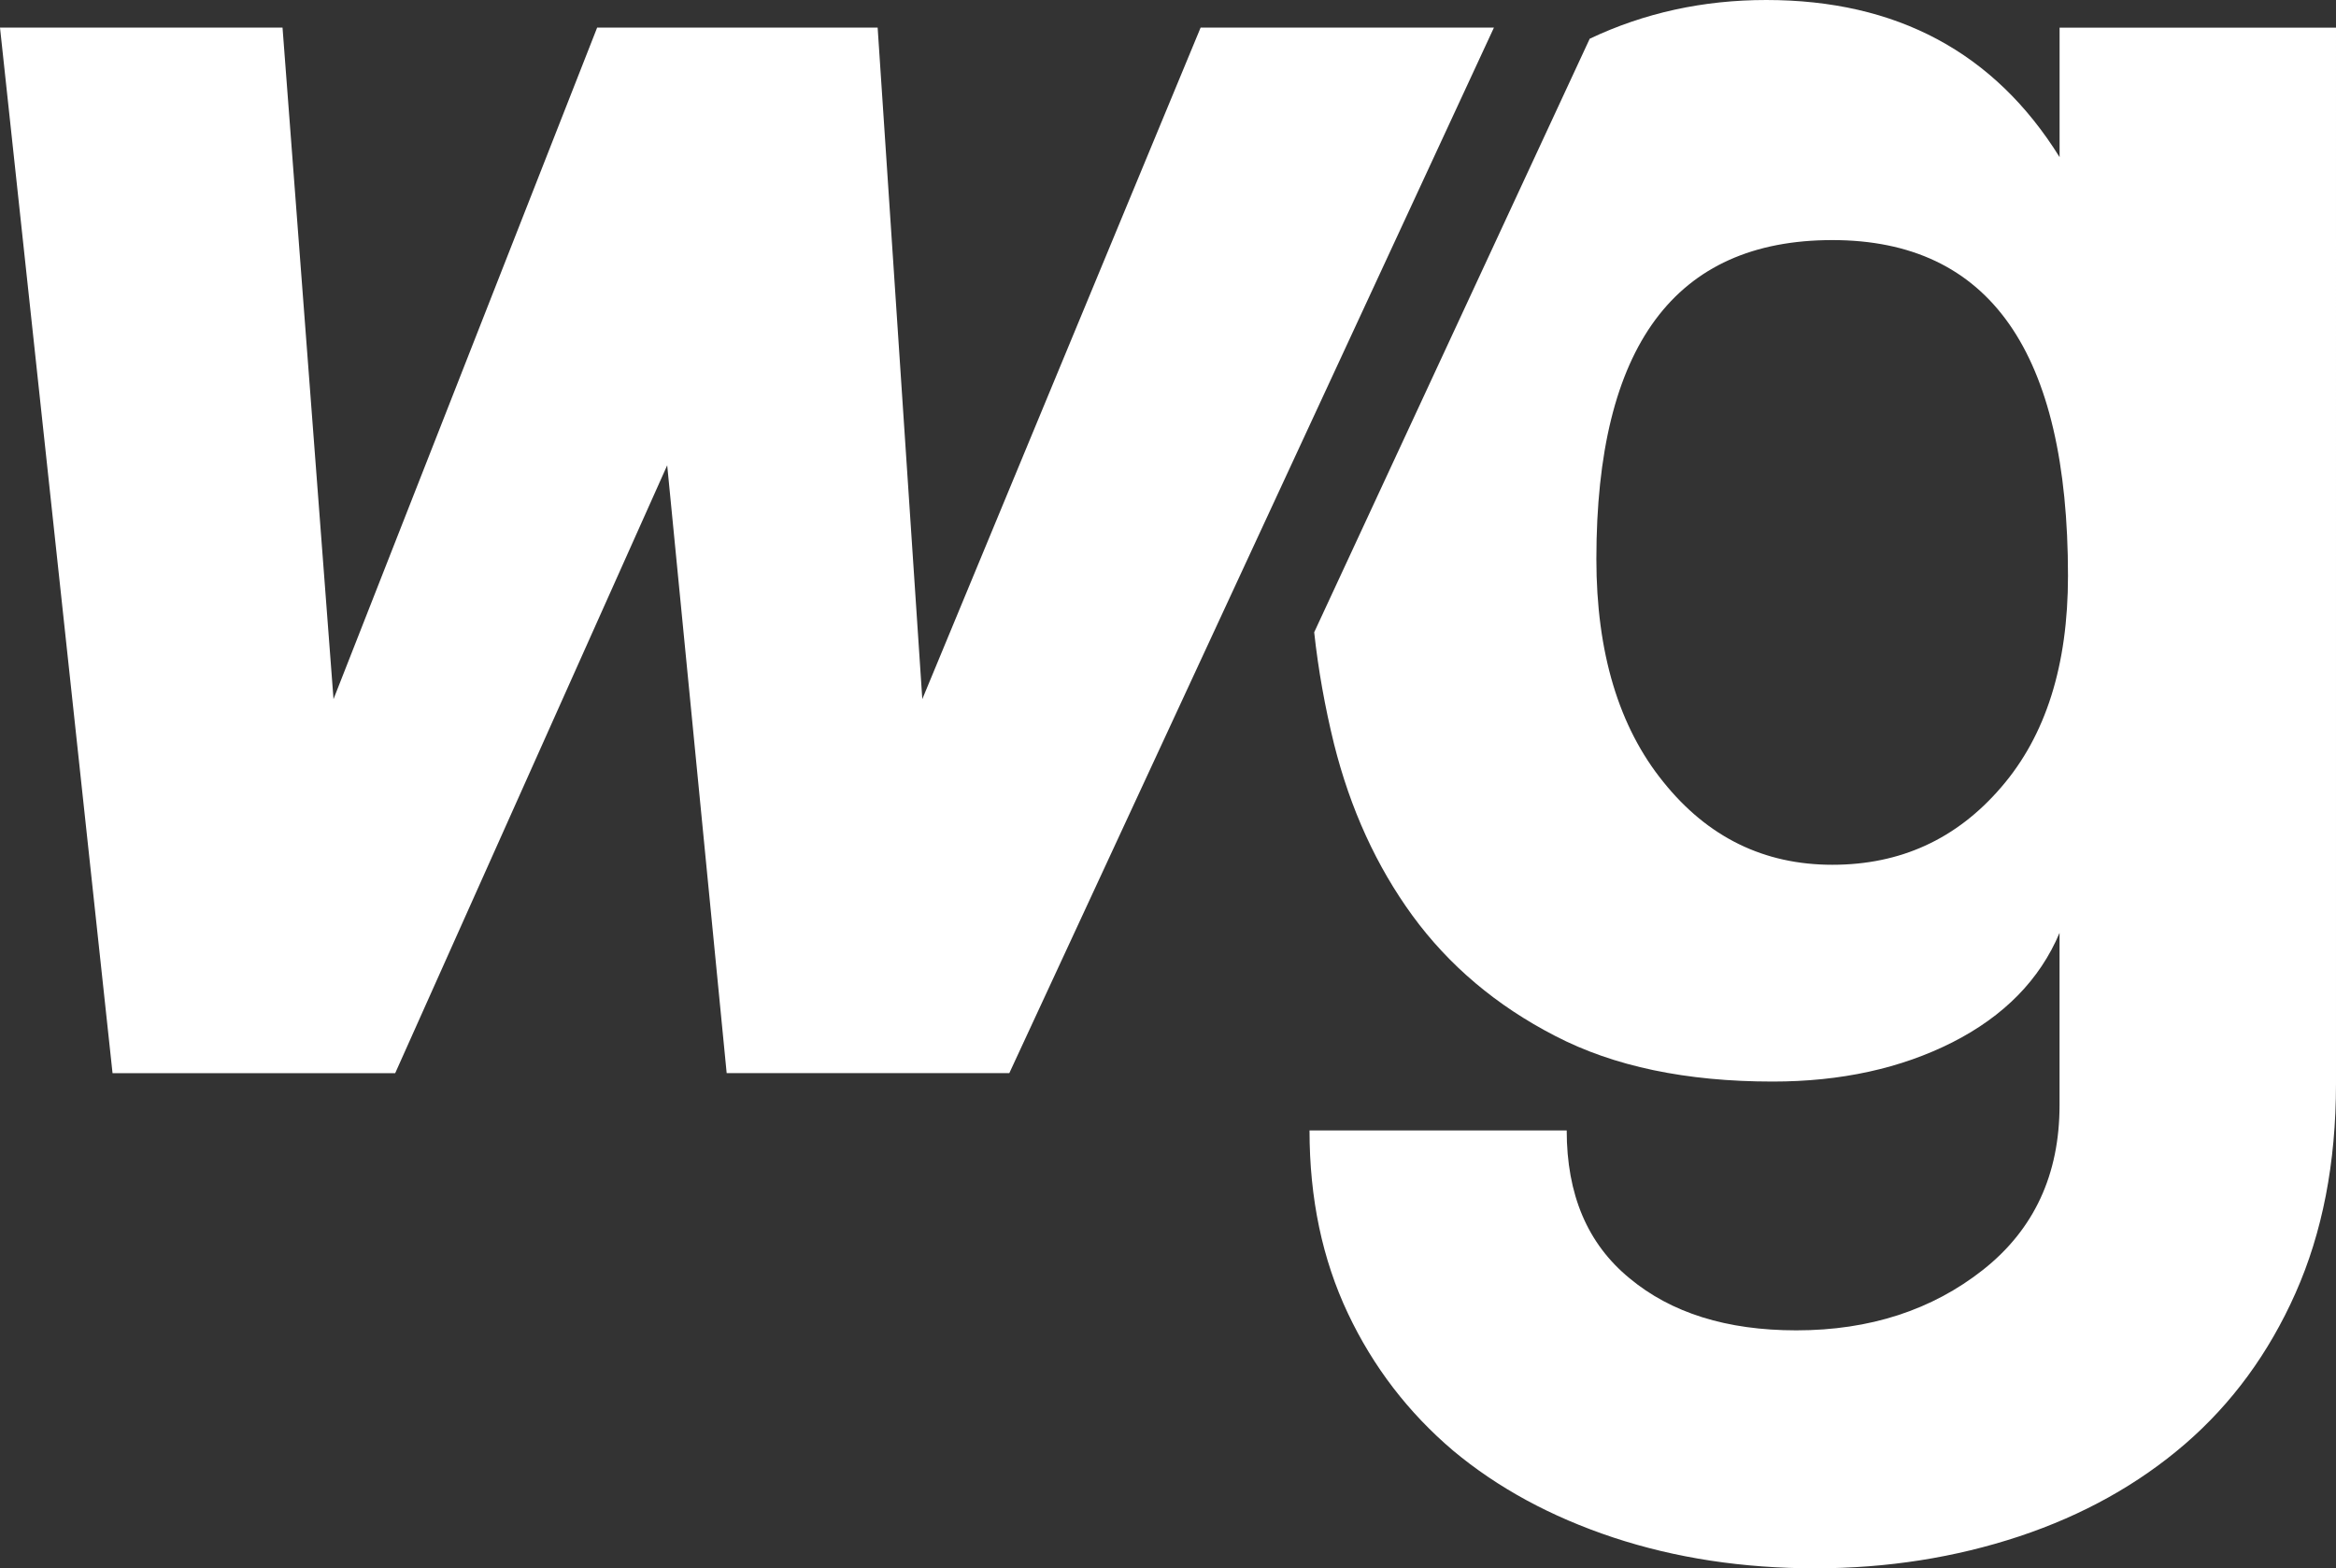
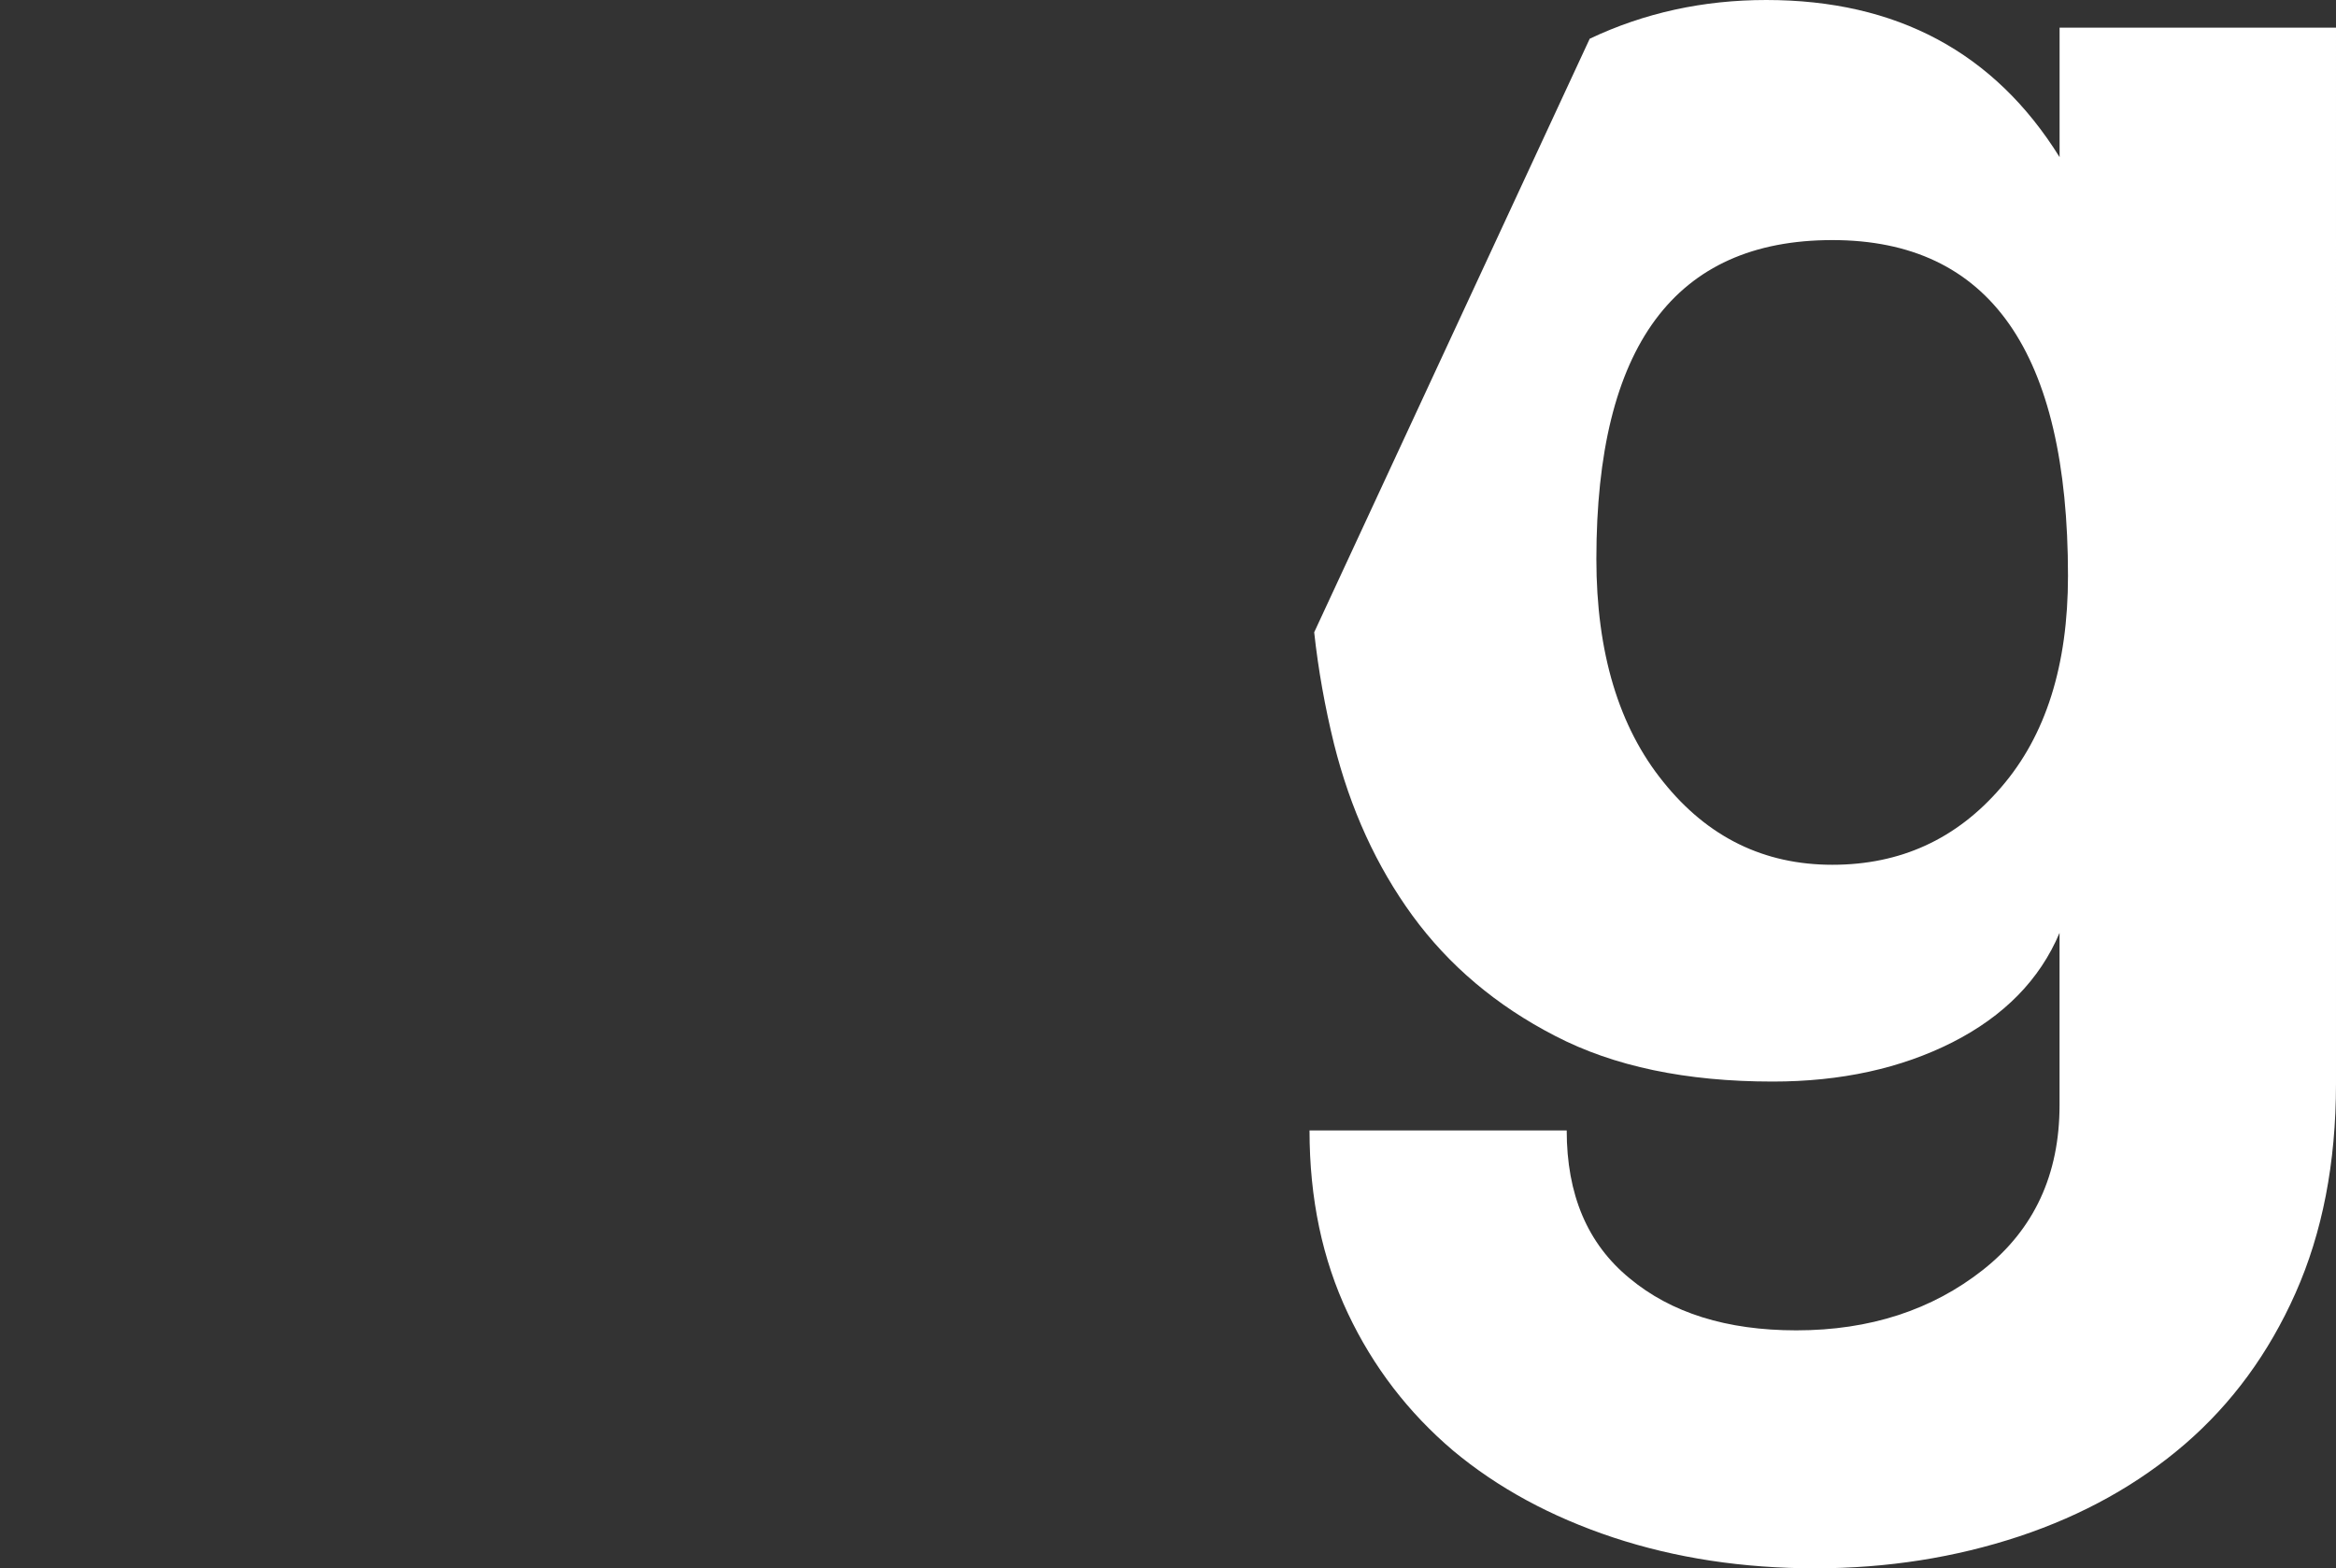
<svg xmlns="http://www.w3.org/2000/svg" id="Ebene_1" viewBox="0 0 550.25 369.4">
  <rect x="0" y="0" width="550.25" height="369.4" fill="#333333" stroke="none" />
  <defs>
    <style>.cls-1{fill:#fff;}</style>
  </defs>
-   <path class="cls-1" d="m171.17,252.77l-14.01-143.17-64.07,143.17H26.51L0,6.5h66.55l12.01,158.17L140.66,6.5h66.07l10.52,158.17L282.81,6.5h69.09l-114.15,246.26h-66.58Z" />
  <path class="cls-1" d="m485.14,6.51v30.5C469.79,12.34,446.76,0,416.06,0c-14.87,0-28.72,3.02-41.6,9.12l-64.9,139.81c.96,8.84,2.54,17.61,4.66,26.25,3.84,15.35,10.01,28.85,18.5,40.5,8.57,11.72,19.74,21.18,33.58,28.31,13.84,7.2,30.91,10.76,51.26,10.76,16.04,0,30.16-3.08,42.35-9.25,12.13-6.17,20.56-14.73,25.22-25.77v40.57c0,16.31-5.96,29.26-18.02,38.79-11.99,9.46-26.66,14.26-44,14.26-16.38,0-29.47-4.11-39.27-12.27-9.94-8.16-14.8-19.74-14.8-34.82h-60.58c0,16.04,3.02,30.36,9.05,43.11,5.96,12.61,14.26,23.37,24.74,32.28,10.49,8.77,23.1,15.63,37.76,20.49,14.73,4.87,30.57,7.26,47.56,7.26s33.03-2.54,48.11-7.54c15.01-5,28.03-12.27,39-21.73,11.03-9.53,19.74-21.38,26.04-35.57,6.31-14.19,9.53-30.64,9.53-49.28V6.51h-65.11Zm-13.78,178.95c-10.49,12.2-23.71,18.23-39.75,18.23s-29.33-6.44-39.82-19.53c-10.49-12.95-15.76-30.5-15.76-52.5,0-50.1,18.5-75.11,55.58-75.11s55.51,26.39,55.51,79.09c0,21.04-5.21,37.63-15.76,49.82Z" />
</svg>